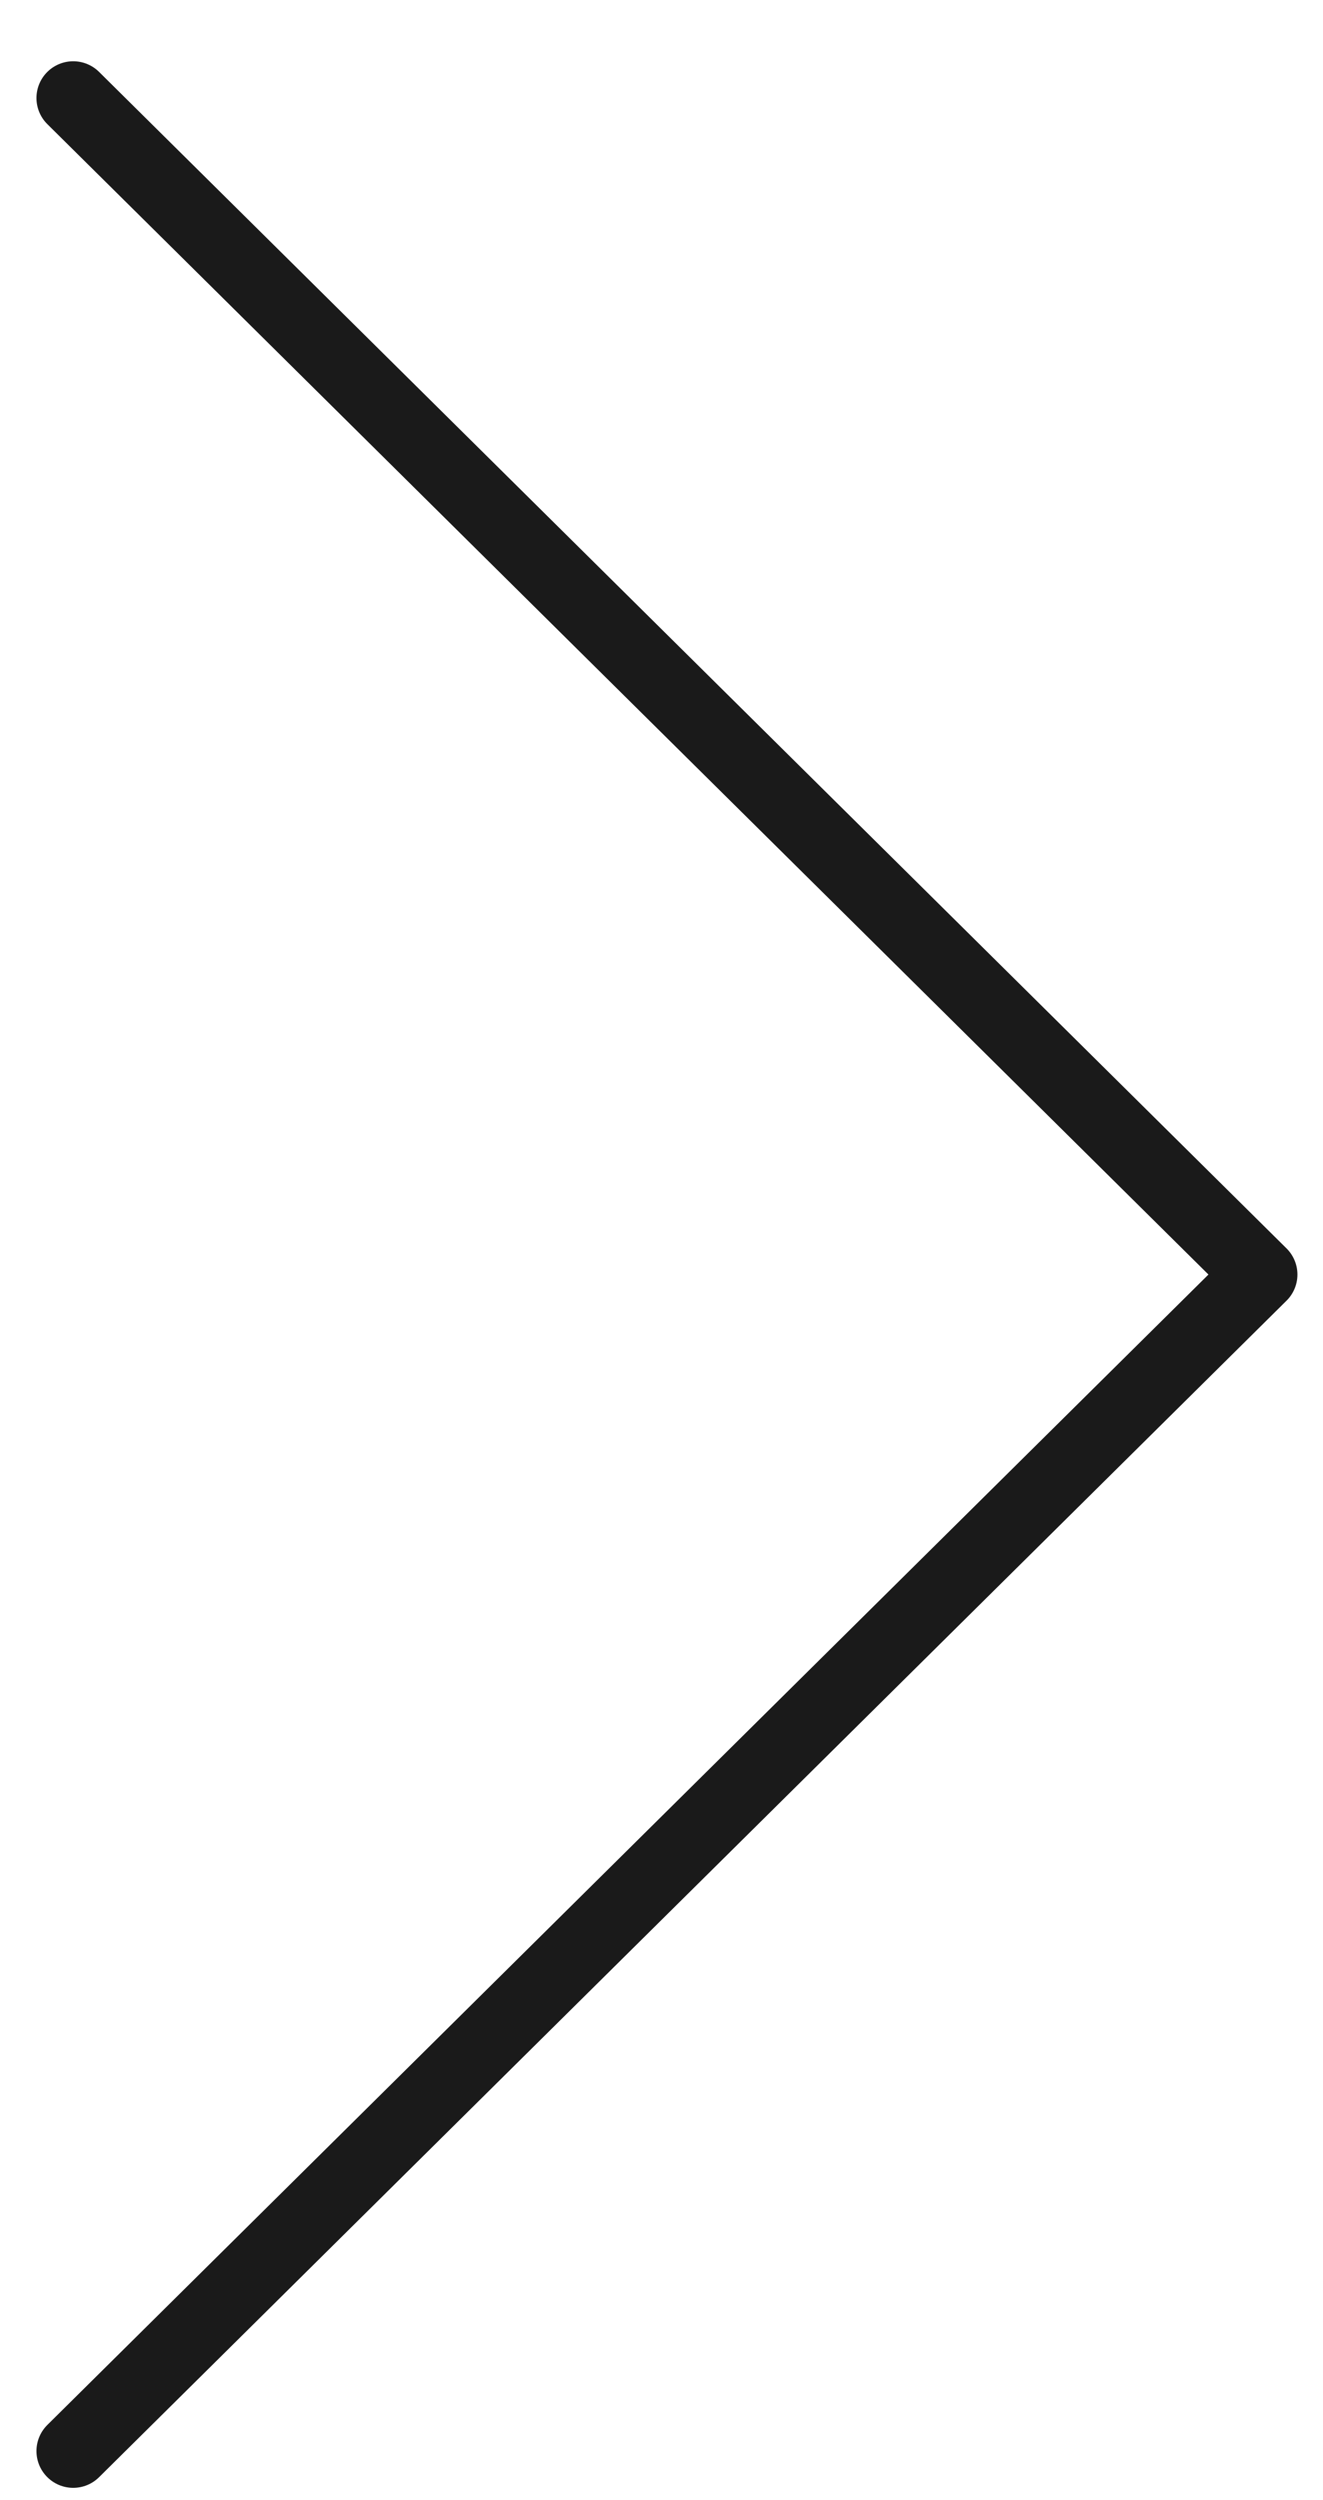
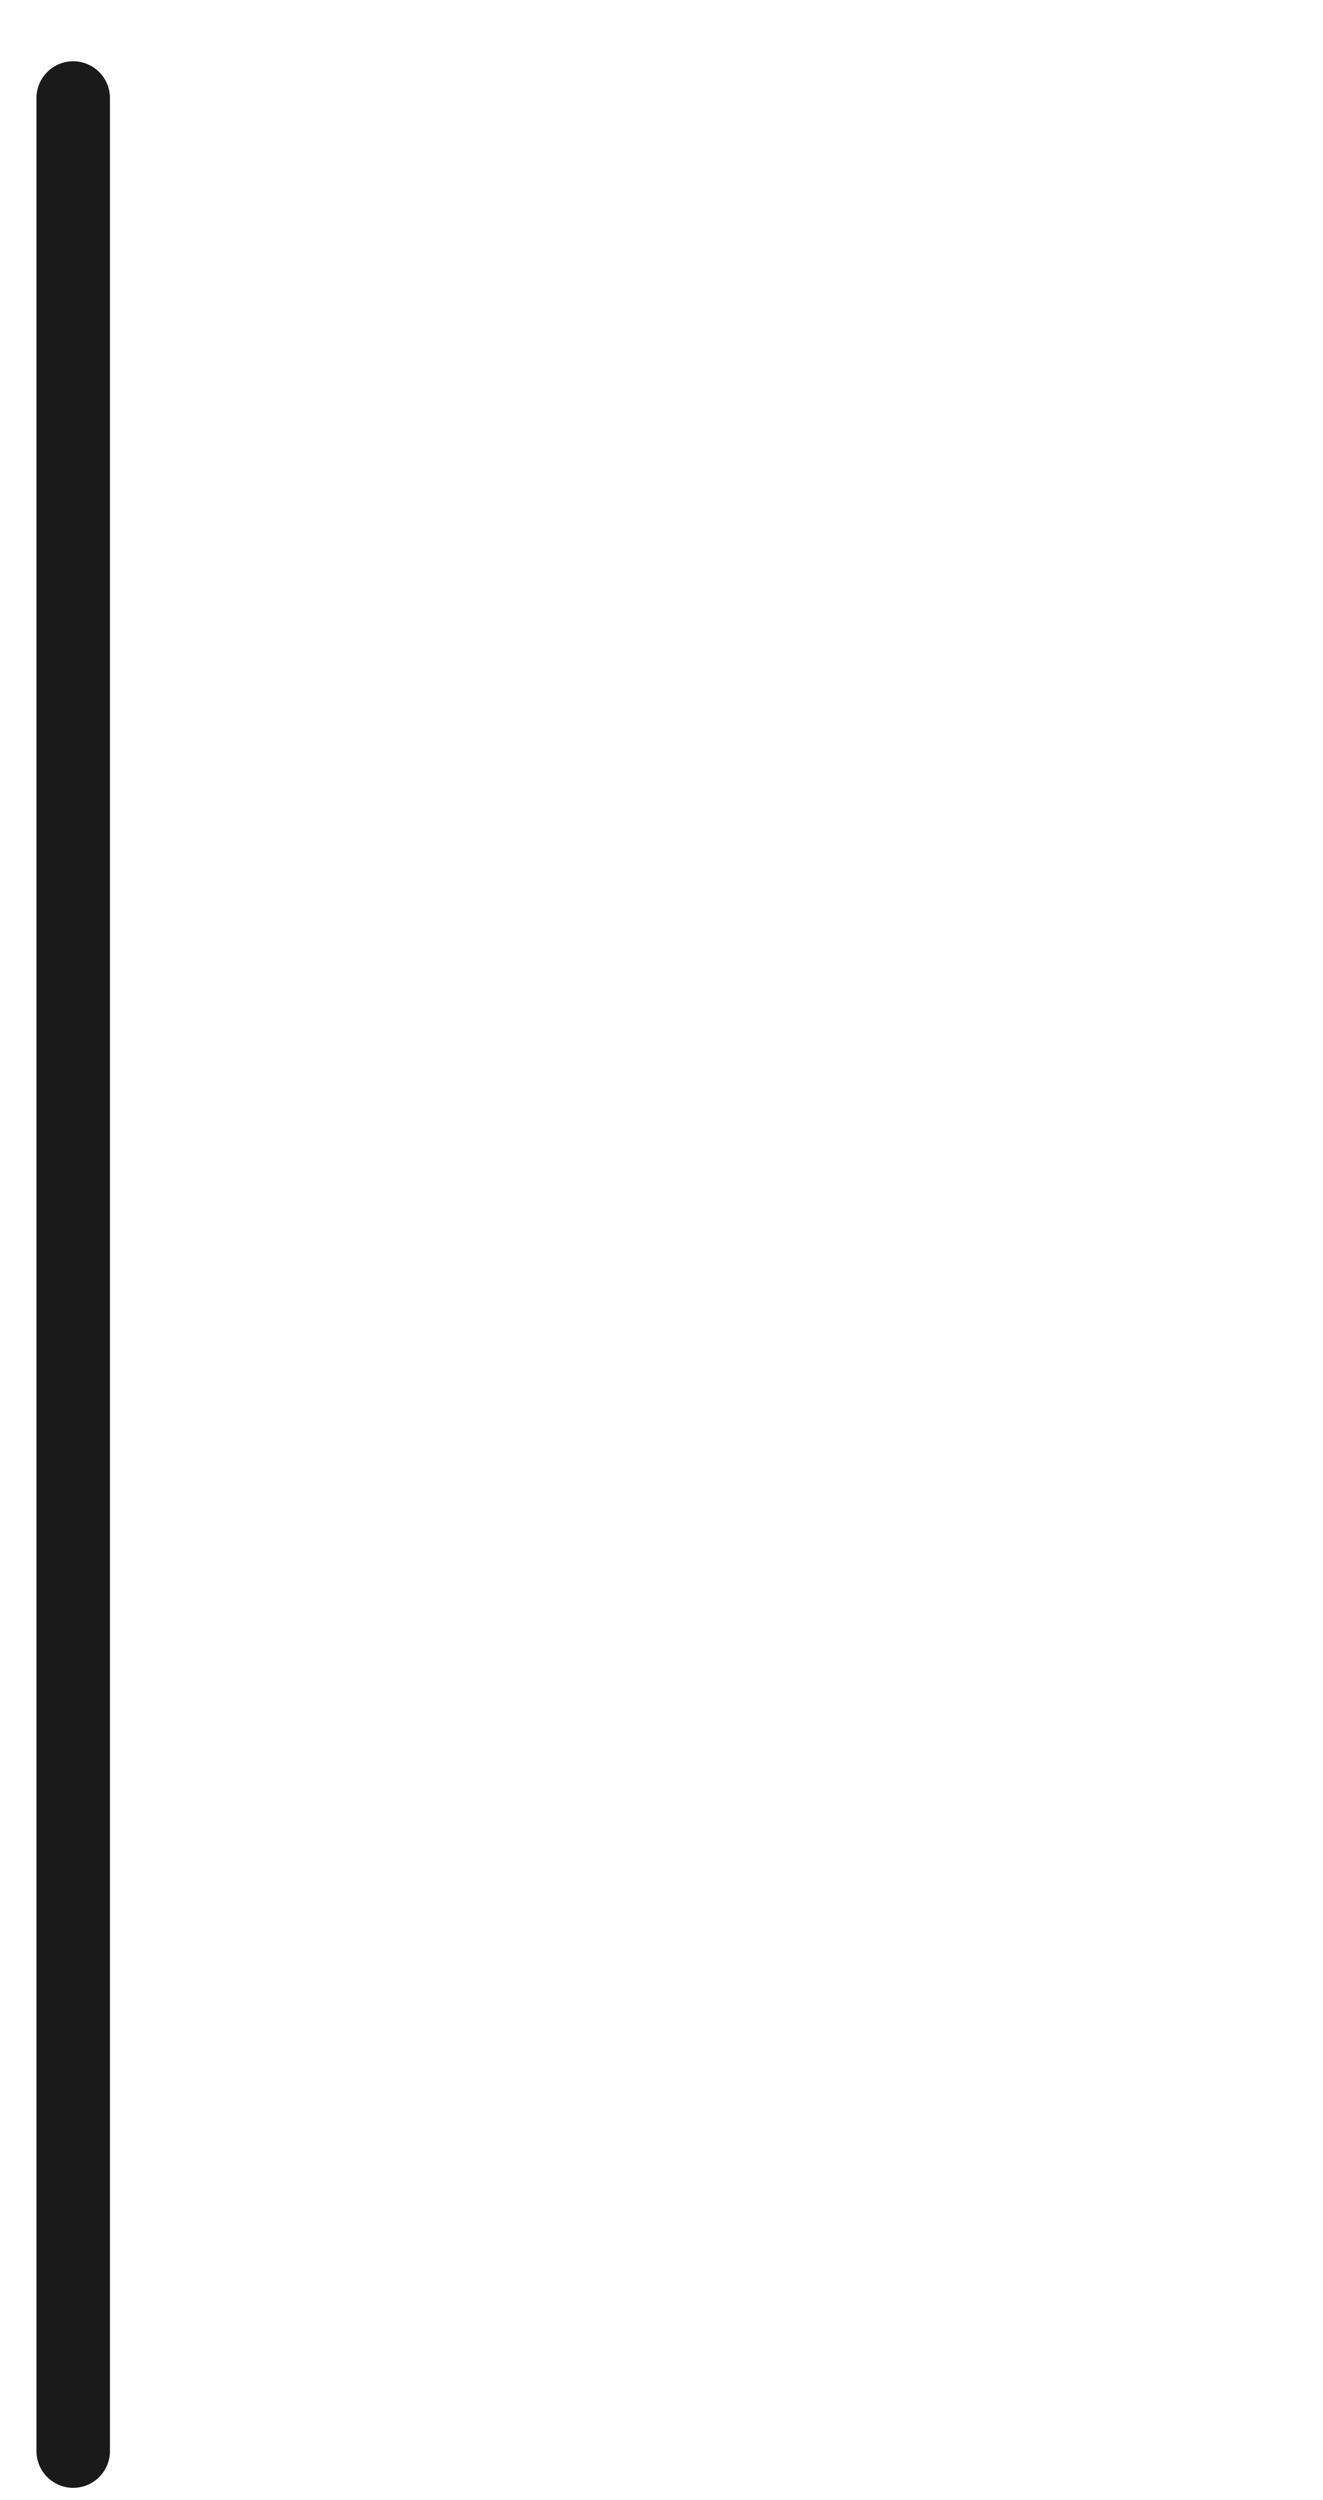
<svg xmlns="http://www.w3.org/2000/svg" width="18" height="34" viewBox="0 0 18 34" fill="none">
-   <path id="Vector" d="M0.996 1.333L17.152 17.333L0.996 33.333" stroke="#1A1A1A" stroke-linecap="round" stroke-linejoin="round" />
+   <path id="Vector" d="M0.996 1.333L0.996 33.333" stroke="#1A1A1A" stroke-linecap="round" stroke-linejoin="round" />
</svg>